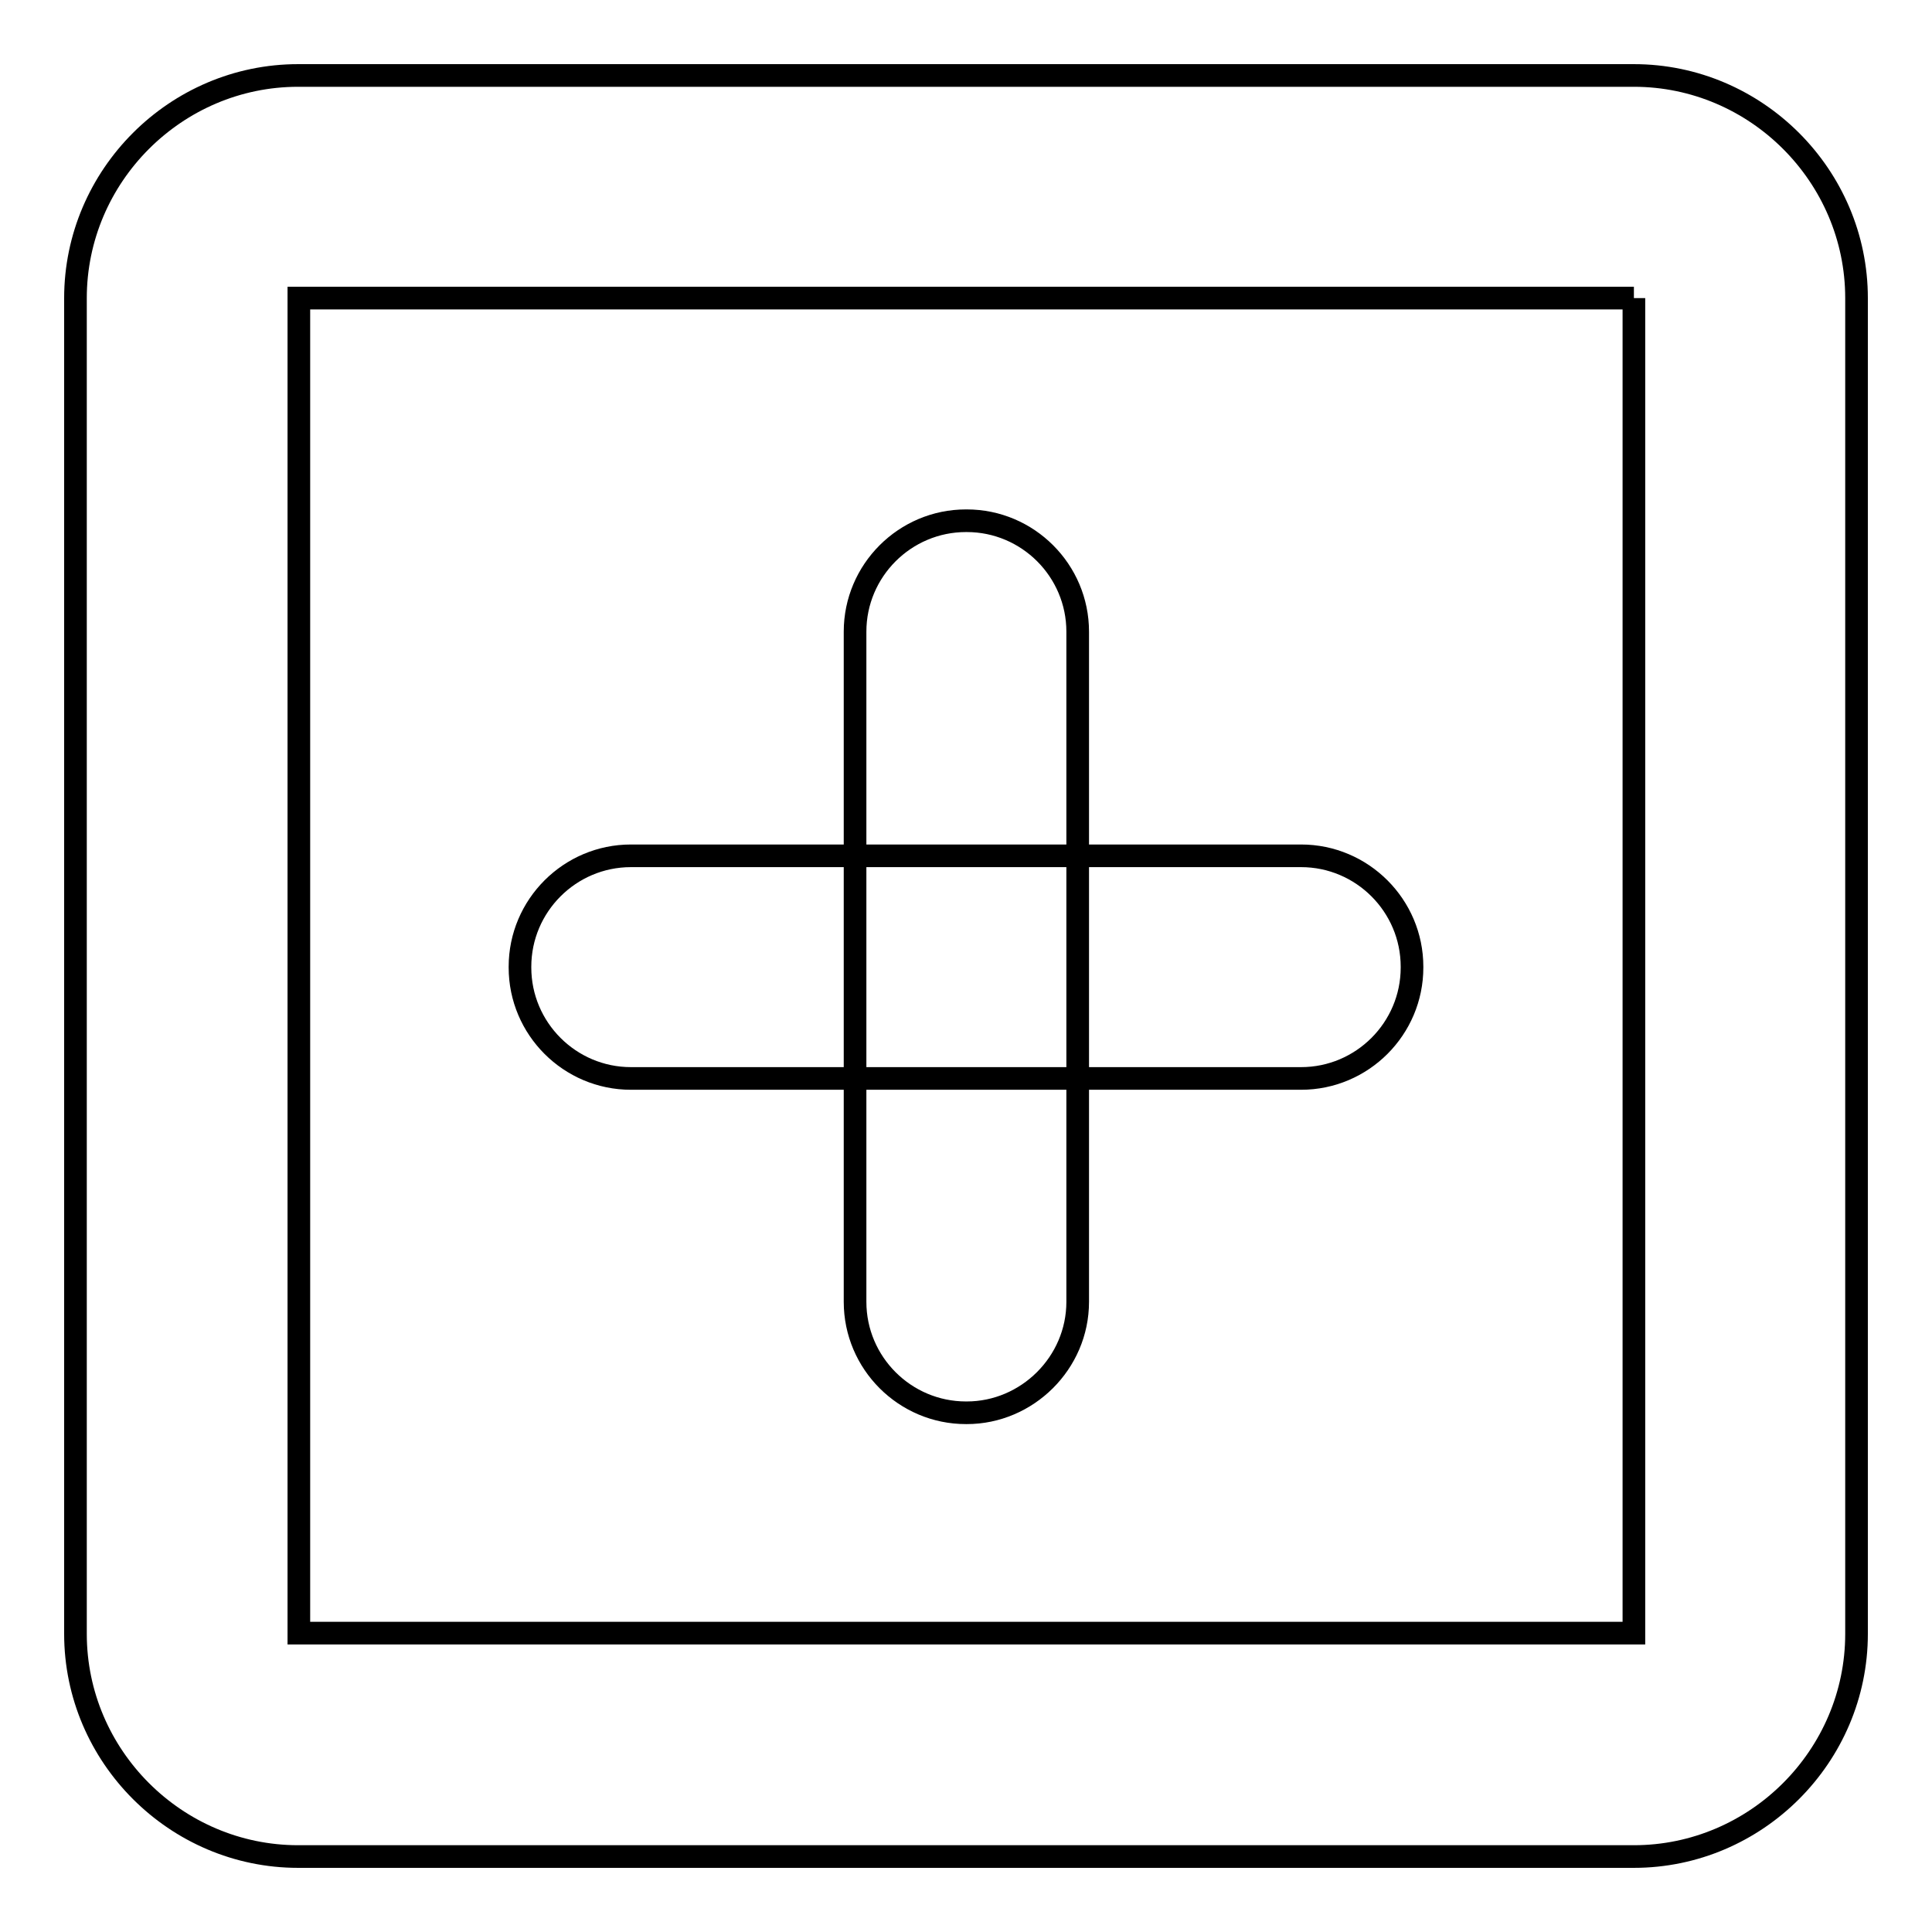
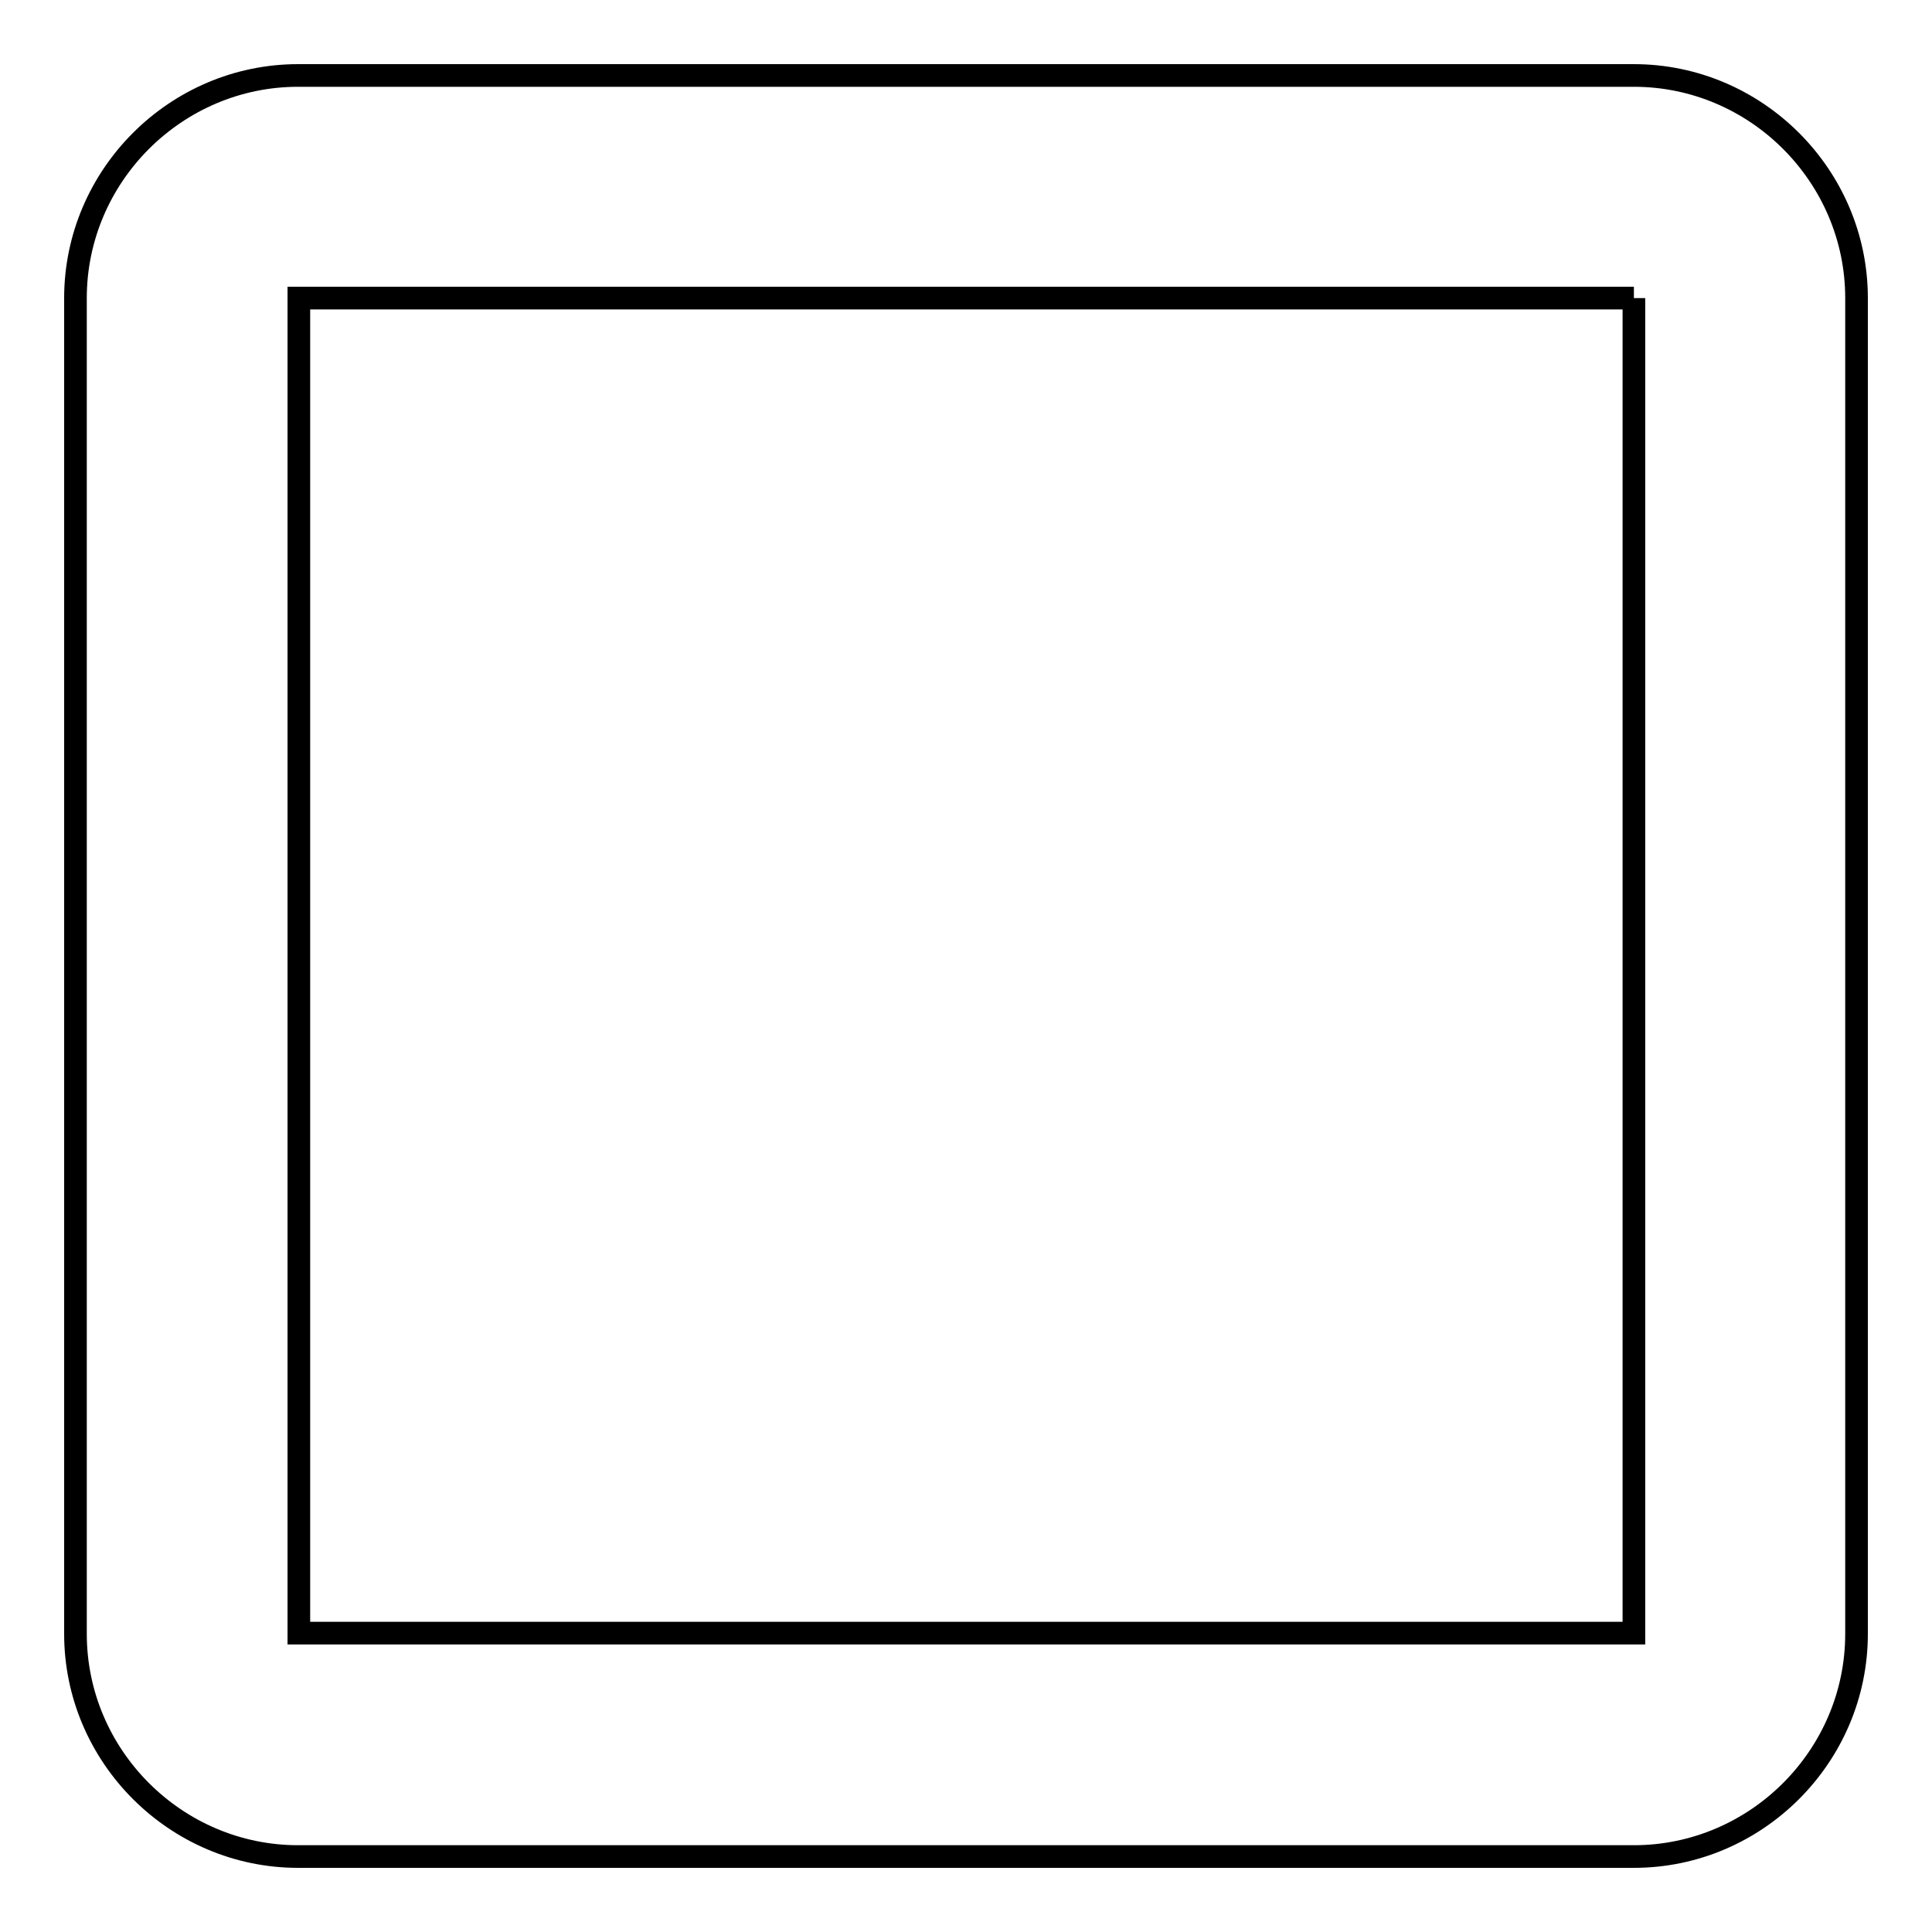
<svg xmlns="http://www.w3.org/2000/svg" version="1.1" x="0px" y="0px" viewBox="0 0 256 256" enable-background="new 0 0 256 256" xml:space="preserve">
  <g>
    <g>
      <path stroke-width="3" fill-opacity="0" stroke="#000000" d="M216.5,39.5C216.5,39.5,216.5,39.5,216.5,39.5l0,176.9c0,0,0,0,0,0H39.6c0,0,0,0,0,0V39.5c0,0,0,0,0,0H216.5 M216.5,10h-177C23.3,10,10,23.3,10,39.5v177c0,16.2,13.3,29.5,29.5,29.5h177c16.2,0,29.5-13.3,29.5-29.5v-177C246,23.3,232.7,10,216.5,10L216.5,10z" />
-       <path stroke-width="3" fill-opacity="0" stroke="#000000" d="M128.1,187.2H128c-8.1,0-14.7-6.6-14.7-14.7V83.7c0-8.1,6.6-14.7,14.7-14.7h0.1c8.1,0,14.7,6.6,14.7,14.7v88.8C142.8,180.6,136.1,187.2,128.1,187.2z" />
-       <path stroke-width="3" fill-opacity="0" stroke="#000000" d="M68.9,128.2v-0.1c0-8.1,6.6-14.7,14.7-14.7h88.8c8.1,0,14.7,6.6,14.7,14.7v0.1c0,8.1-6.6,14.7-14.7,14.7H83.6C75.5,142.9,68.9,136.3,68.9,128.2z" />
    </g>
  </g>
</svg>